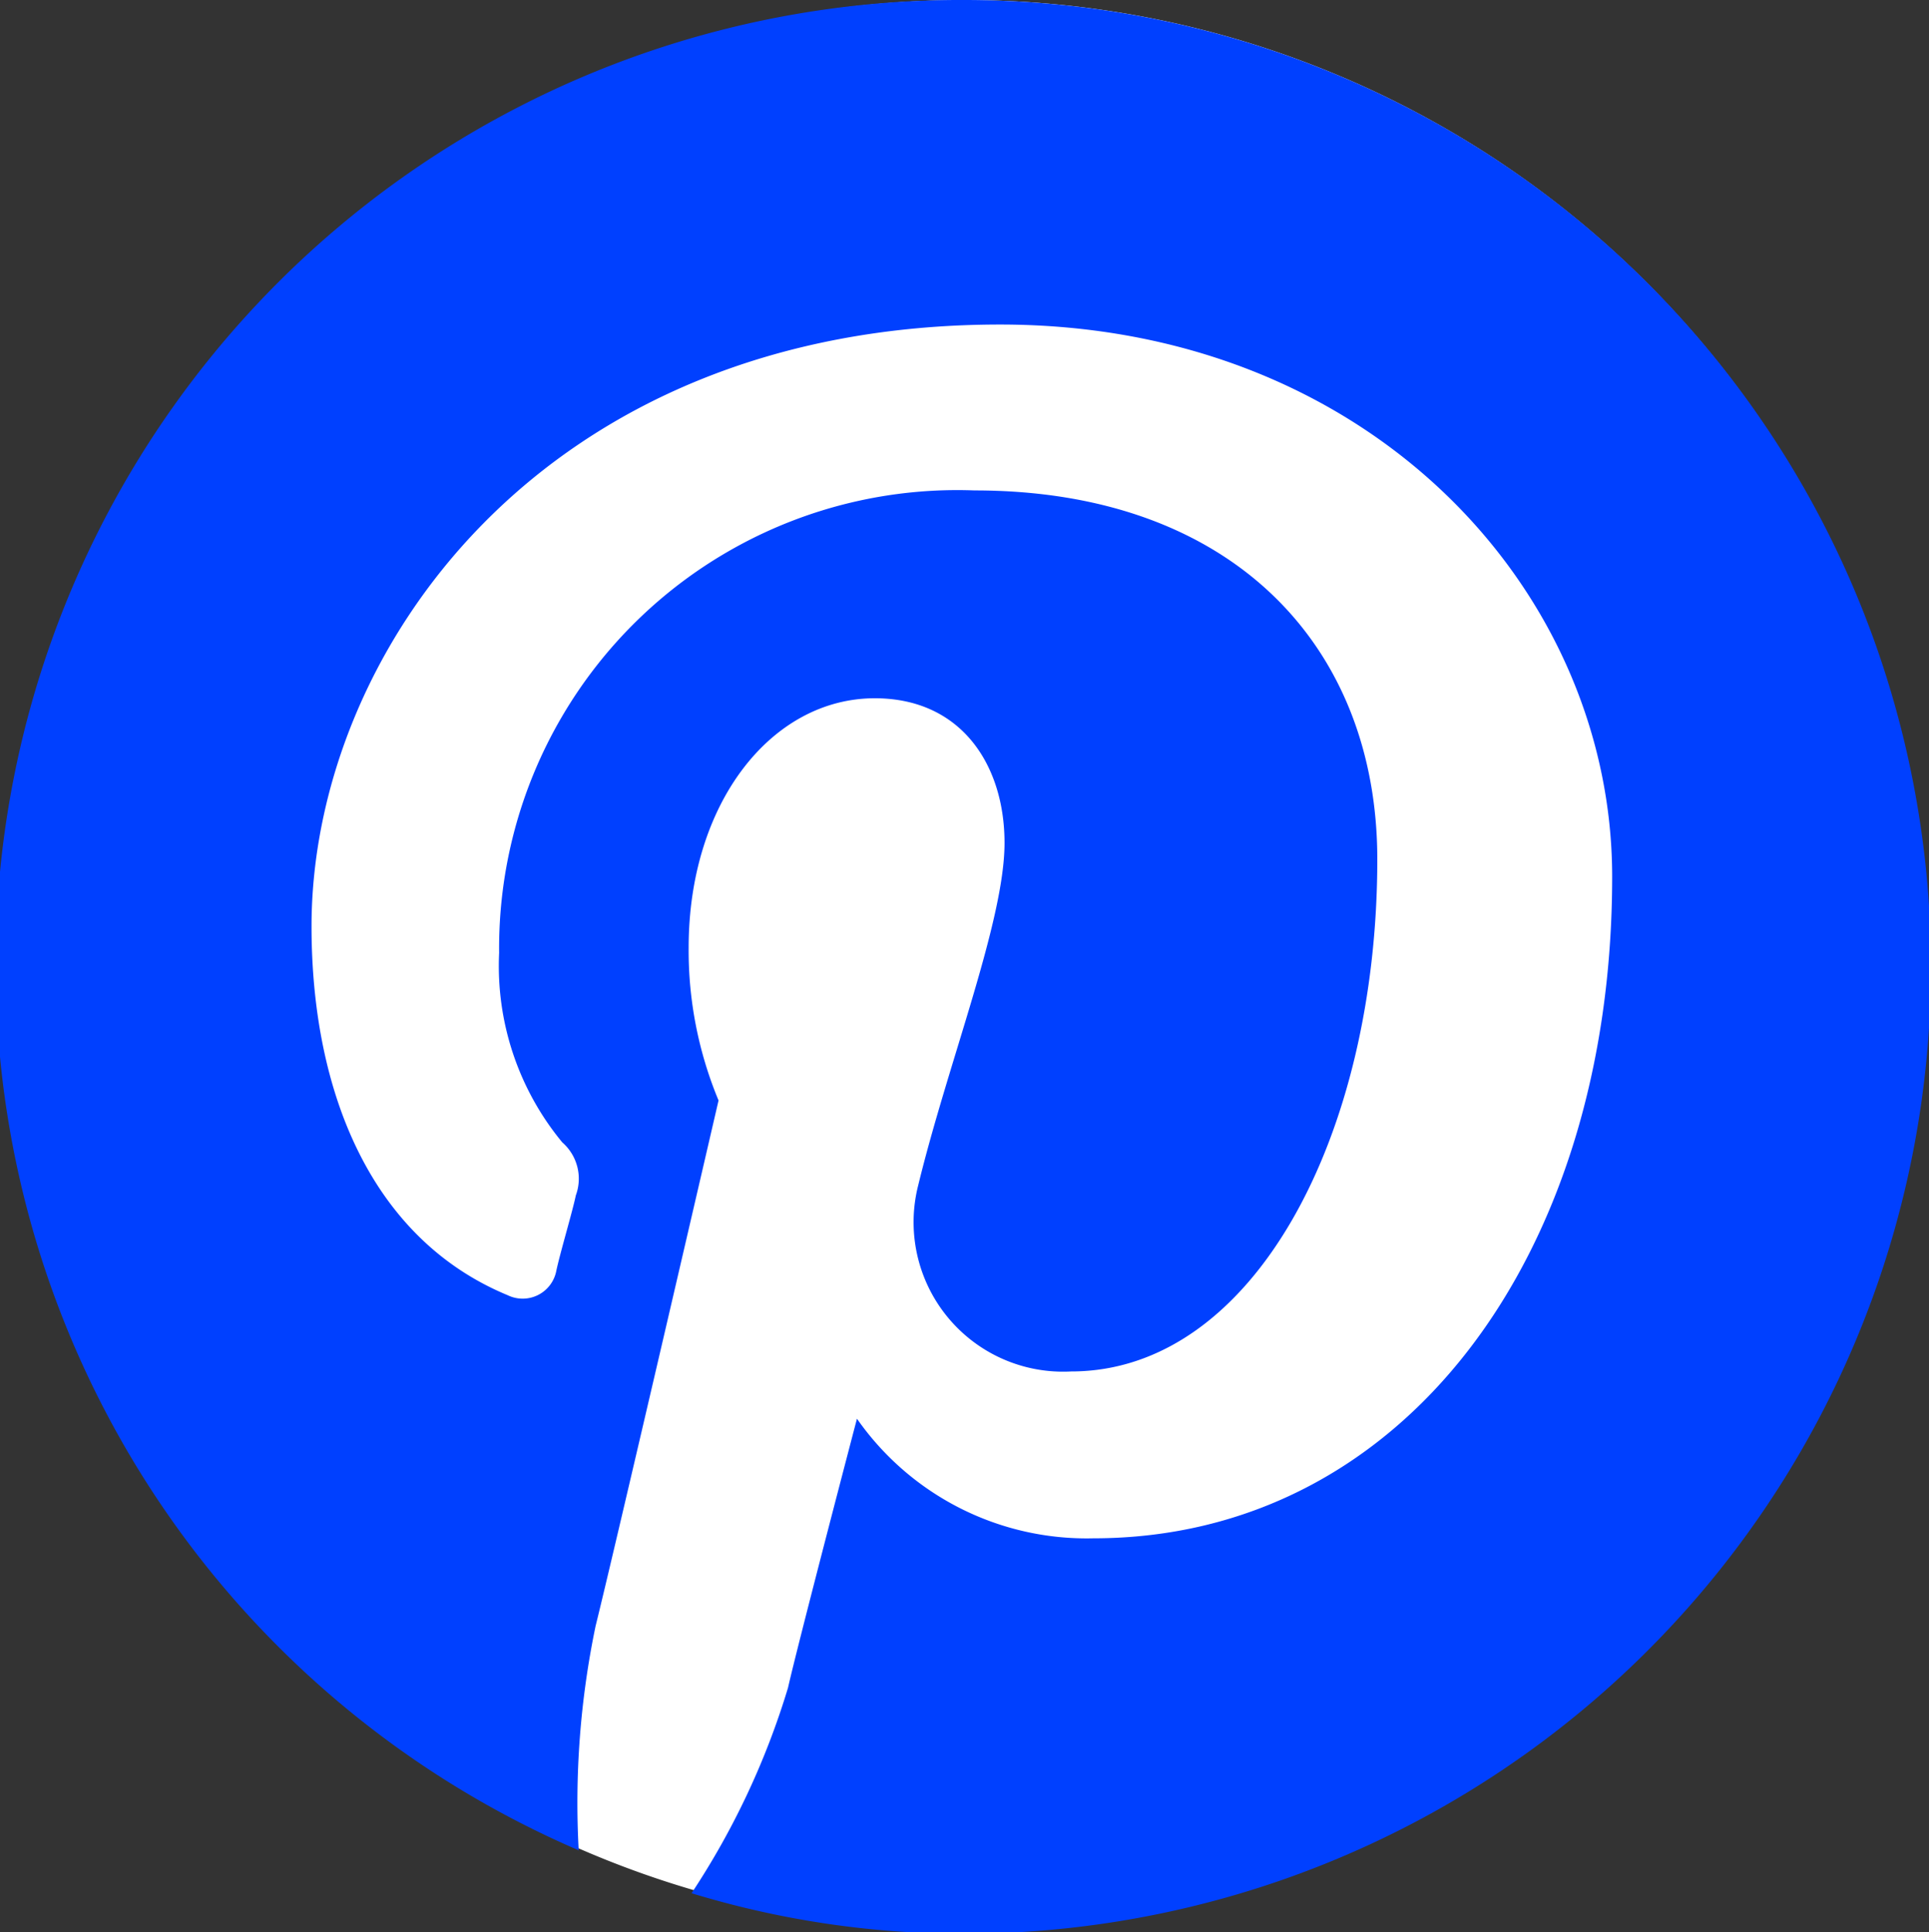
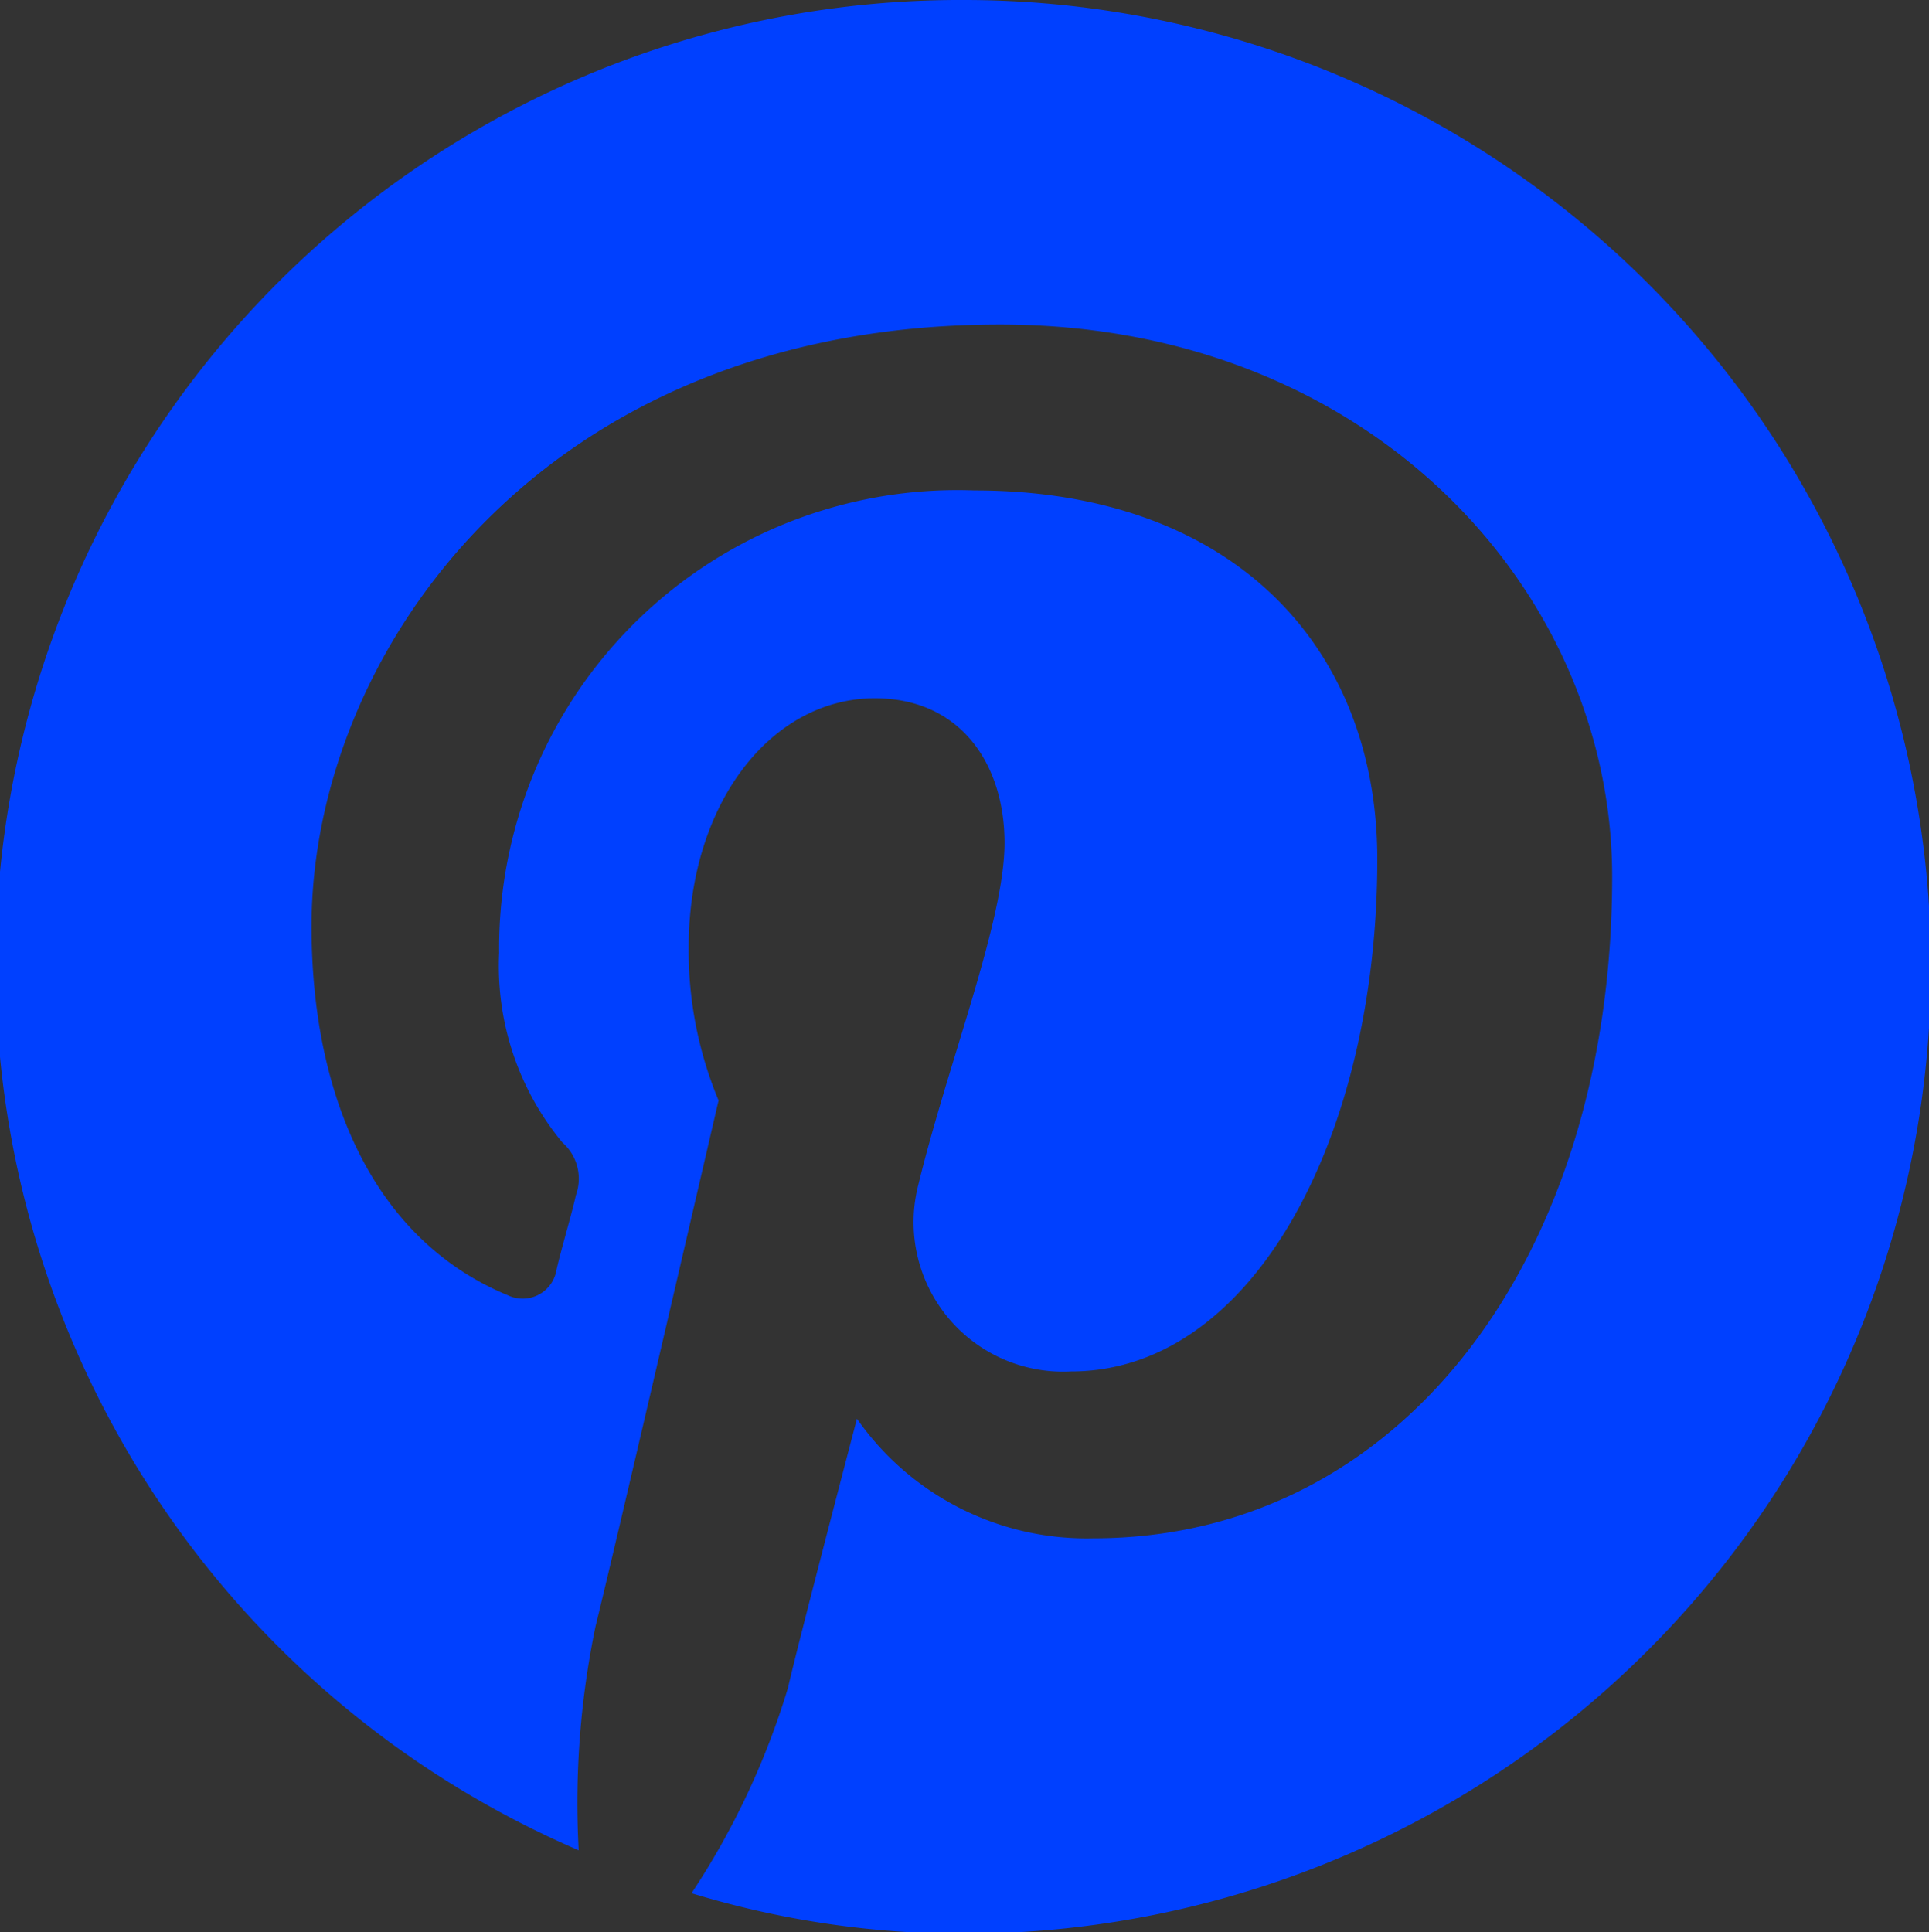
<svg xmlns="http://www.w3.org/2000/svg" id="Layer_1" data-name="Layer 1" viewBox="0 0 40 40.07">
  <rect x="0" y="0" width="40" height="40.07" fill="#333333" stroke="none" />
  <defs>
    <style>
      .cls-1 {
        fill: none;
      }

      .cls-2 {
        clip-path: url(#clip-path);
      }

      .cls-3 {
        fill: #fff;
      }

      .cls-4 {
        fill: #0040ff;
      }
    </style>
    <clipPath id="clip-path" transform="translate(0 0)">
      <rect class="cls-1" width="40" height="40.07" />
    </clipPath>
  </defs>
  <title>pinterest-icon</title>
  <g class="cls-2">
-     <path class="cls-3" d="M40,20A20,20,0,1,1,20,0,20,20,0,0,1,40,20" transform="translate(0 0)" />
    <path class="cls-4" d="M20,0a20,20,0,0,0-8,38.37,18,18,0,0,1,.35-4.65c.41-1.65,2.55-10.9,2.55-10.9a8.09,8.09,0,0,1-.62-3.17c0-3,1.72-5.17,3.86-5.17,1.79,0,2.69,1.38,2.69,3s-1.17,4.55-1.79,7.1a3.1,3.1,0,0,0,3.17,3.86c3.79,0,6.35-4.9,6.35-10.62,0-4.41-3-7.65-8.35-7.65a9.5,9.5,0,0,0-9.86,9.59,5.74,5.74,0,0,0,1.31,3.93,1,1,0,0,1,.28,1.1c-.07.34-.34,1.24-.41,1.59a.71.71,0,0,1-1,.48c-2.83-1.17-4.07-4.21-4.07-7.65,0-5.66,4.76-12.48,14.28-12.48,7.66,0,12.69,5.52,12.69,11.45,0,7.86-4.34,13.72-10.76,13.72a5.81,5.81,0,0,1-4.9-2.48S16.55,34.07,16.34,35a16.19,16.19,0,0,1-2,4.26,19.26,19.26,0,0,0,5.64.84A20,20,0,0,0,20,0" transform="translate(0 0)" />
  </g>
</svg>